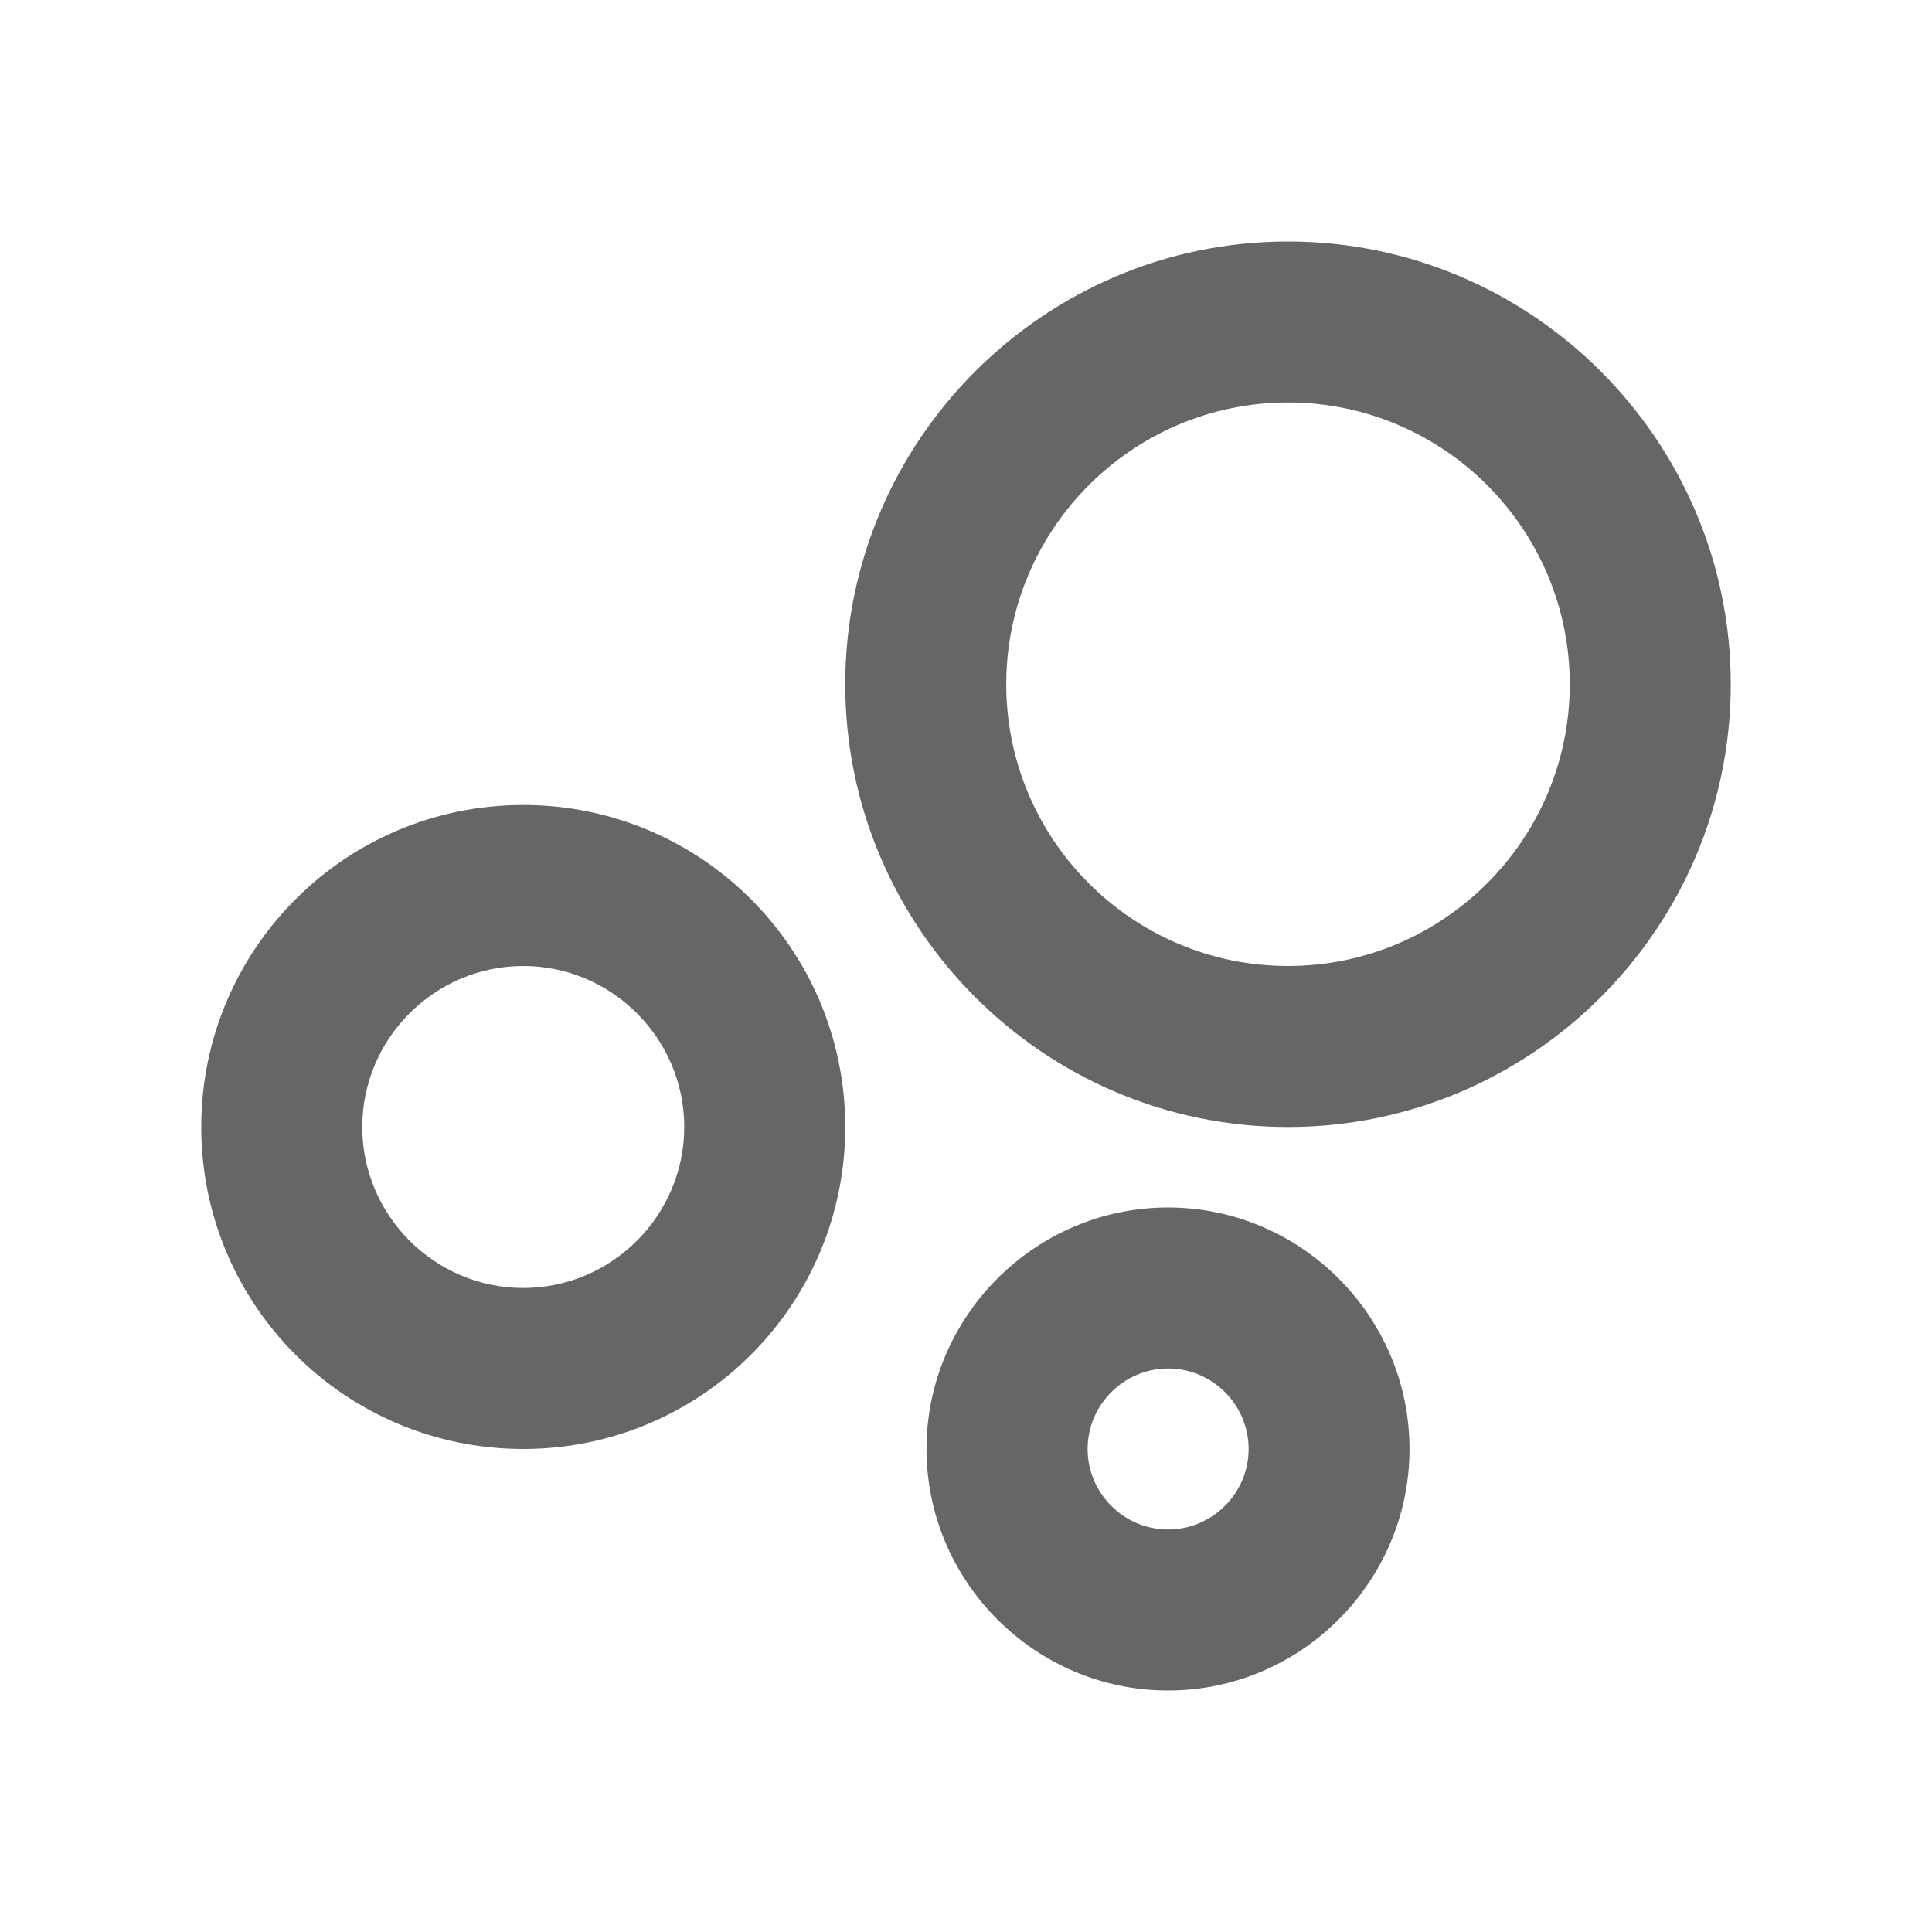
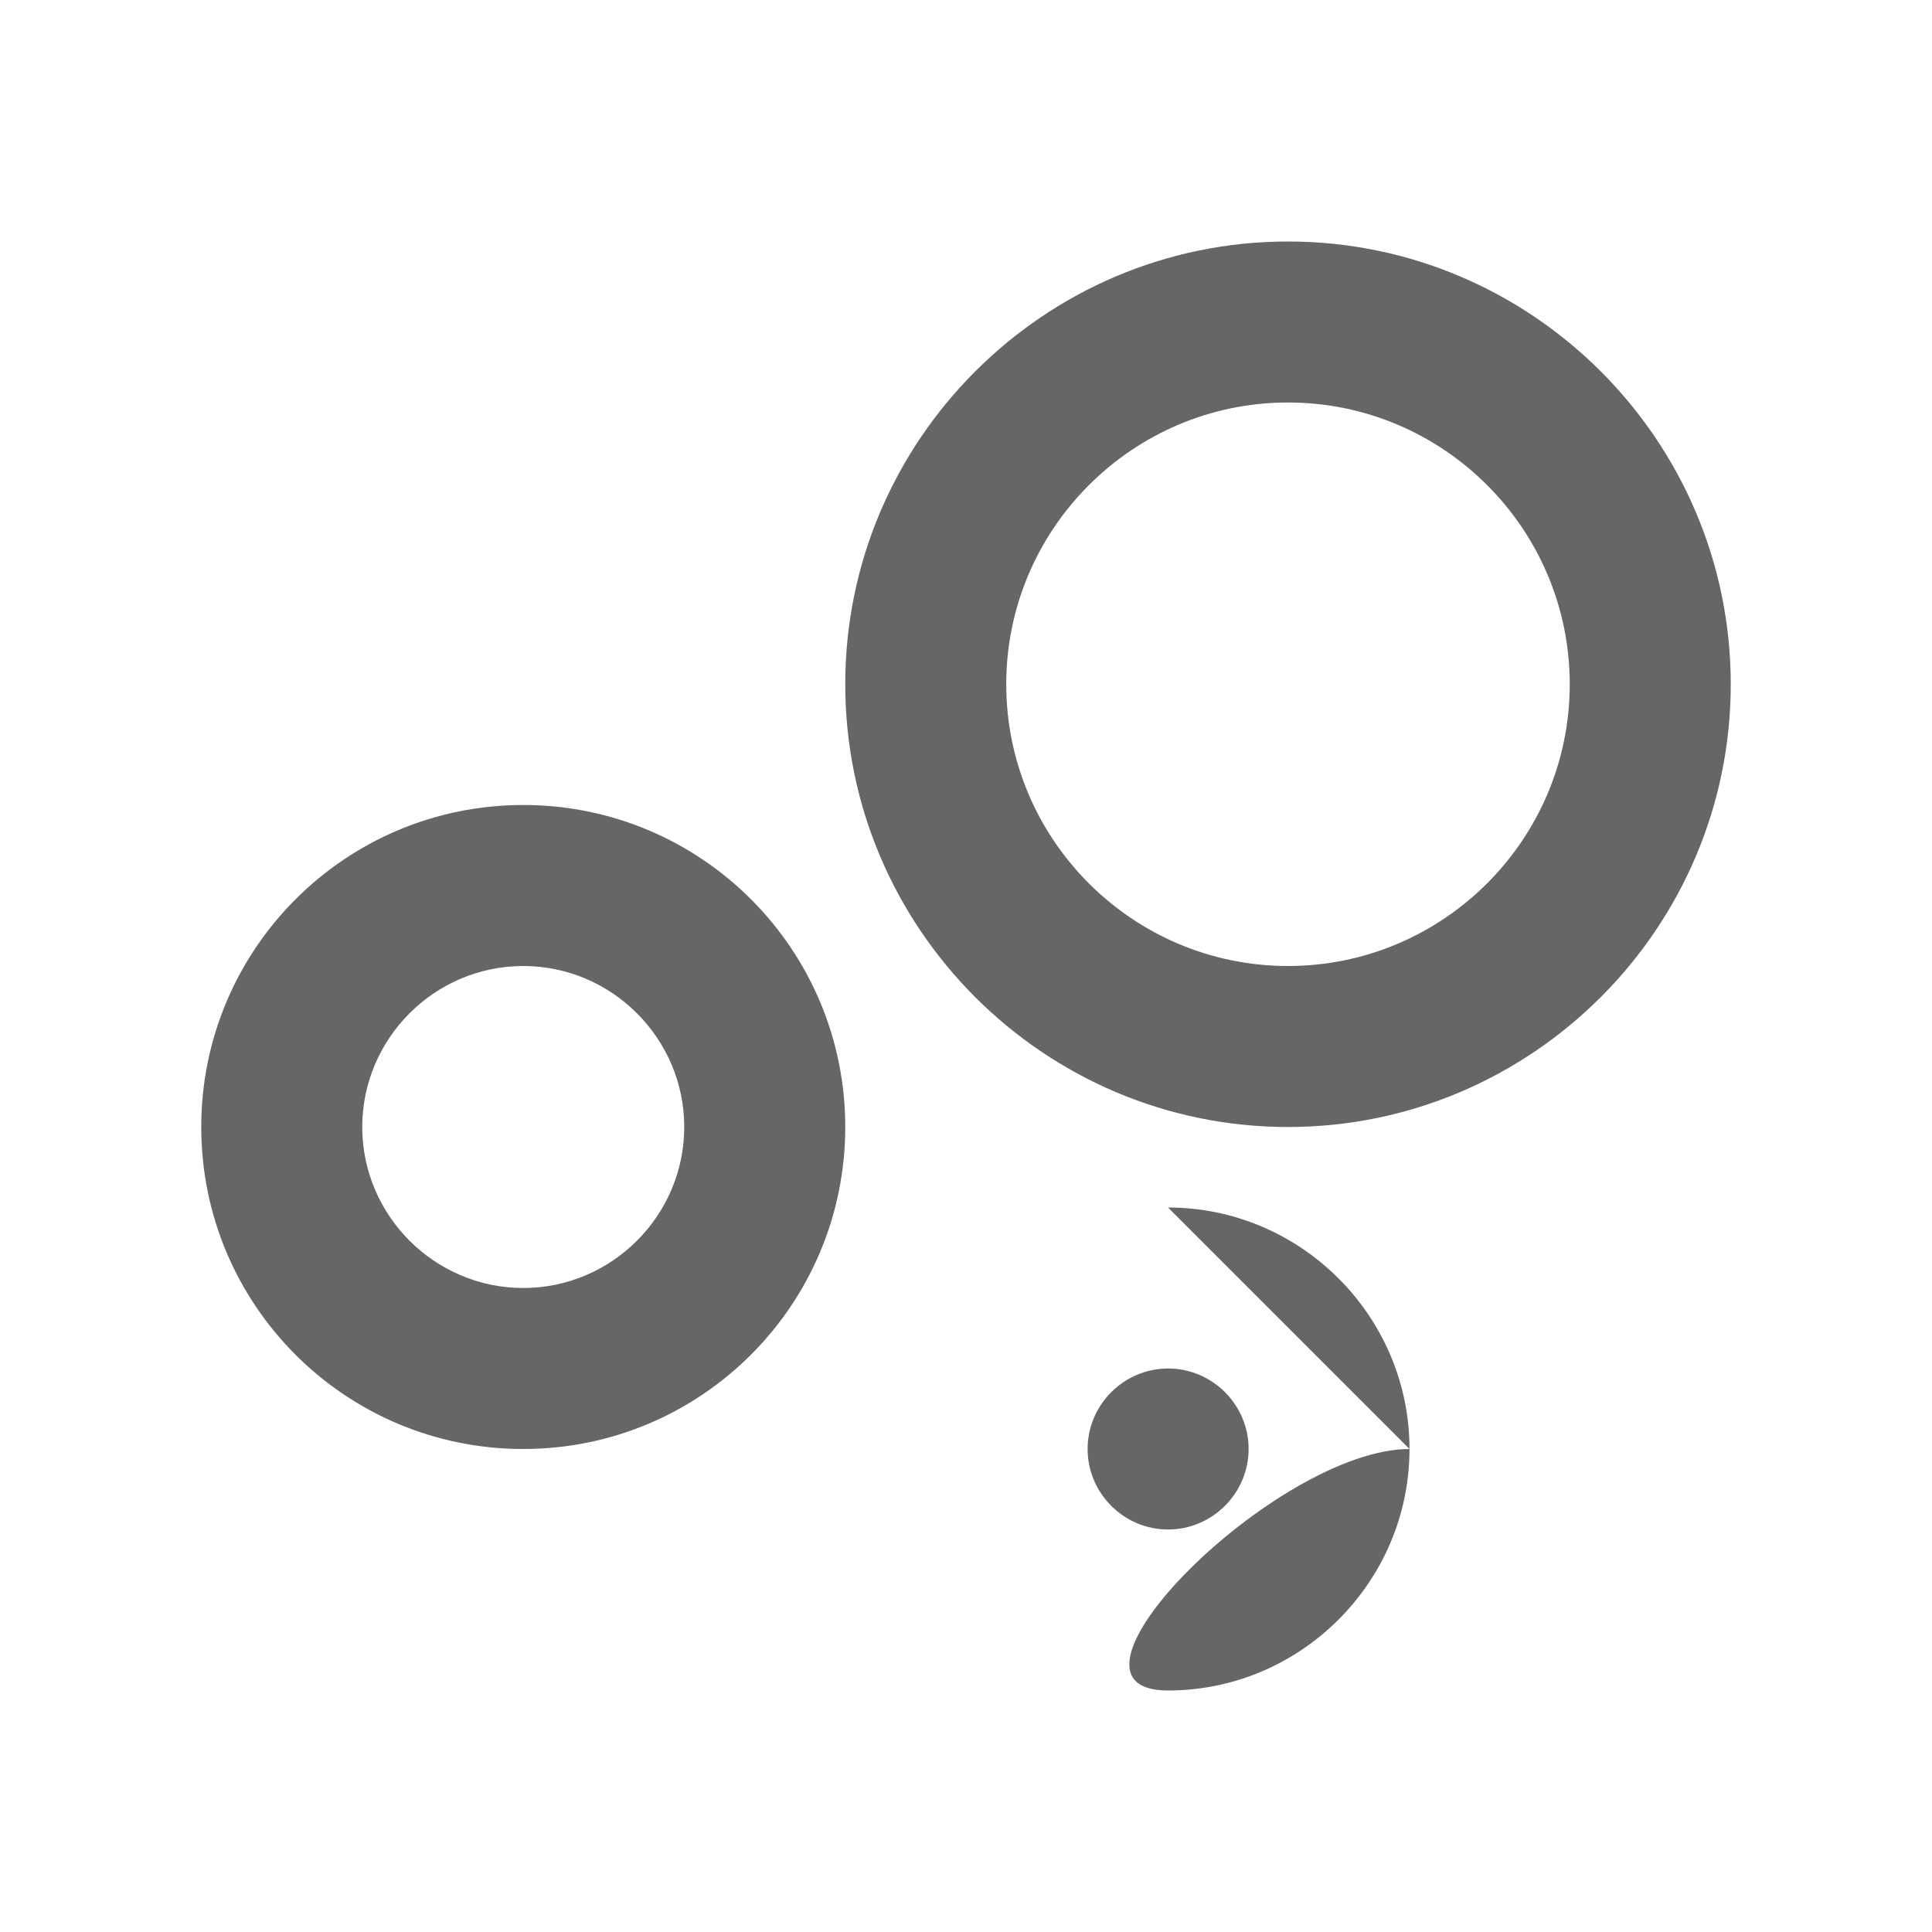
<svg xmlns="http://www.w3.org/2000/svg" version="1.1" width="18" height="18" viewBox="0 0 18 18">
  <title>bubble-chart-outlined</title>
-   <path opacity="0.6" fill="#000" d="M12 2.25c2.272 0 4.125 1.853 4.125 4.125s-1.853 4.125-4.125 4.125c-2.273 0-4.125-1.853-4.125-4.125s1.853-4.125 4.125-4.125zM1.875 10.5c0-1.657 1.342-3 3-3s3 1.342 3 3c0 1.657-1.342 3-3 3s-3-1.342-3-3zM3.375 10.5c0 0.825 0.675 1.5 1.5 1.5s1.5-0.675 1.5-1.5c0-0.825-0.675-1.5-1.5-1.5s-1.5 0.675-1.5 1.5zM10.882 11.25c1.238 0 2.25 1.013 2.25 2.25s-1.012 2.25-2.25 2.25c-1.237 0-2.25-1.013-2.25-2.25s1.013-2.25 2.25-2.25zM10.133 13.5c0 0.413 0.338 0.75 0.75 0.75s0.75-0.338 0.75-0.75c0-0.413-0.338-0.75-0.75-0.75s-0.75 0.338-0.75 0.75zM9.375 6.375c0 1.448 1.178 2.625 2.625 2.625s2.625-1.178 2.625-2.625c0-1.448-1.178-2.625-2.625-2.625s-2.625 1.178-2.625 2.625z" />
+   <path opacity="0.6" fill="#000" d="M12 2.25c2.272 0 4.125 1.853 4.125 4.125s-1.853 4.125-4.125 4.125c-2.273 0-4.125-1.853-4.125-4.125s1.853-4.125 4.125-4.125zM1.875 10.5c0-1.657 1.342-3 3-3s3 1.342 3 3c0 1.657-1.342 3-3 3s-3-1.342-3-3zM3.375 10.5c0 0.825 0.675 1.5 1.5 1.5s1.5-0.675 1.5-1.5c0-0.825-0.675-1.5-1.5-1.5s-1.5 0.675-1.5 1.5zM10.882 11.25c1.238 0 2.25 1.013 2.25 2.25s-1.012 2.25-2.25 2.25s1.013-2.25 2.25-2.25zM10.133 13.5c0 0.413 0.338 0.75 0.75 0.75s0.75-0.338 0.75-0.75c0-0.413-0.338-0.75-0.75-0.75s-0.75 0.338-0.75 0.75zM9.375 6.375c0 1.448 1.178 2.625 2.625 2.625s2.625-1.178 2.625-2.625c0-1.448-1.178-2.625-2.625-2.625s-2.625 1.178-2.625 2.625z" />
</svg>